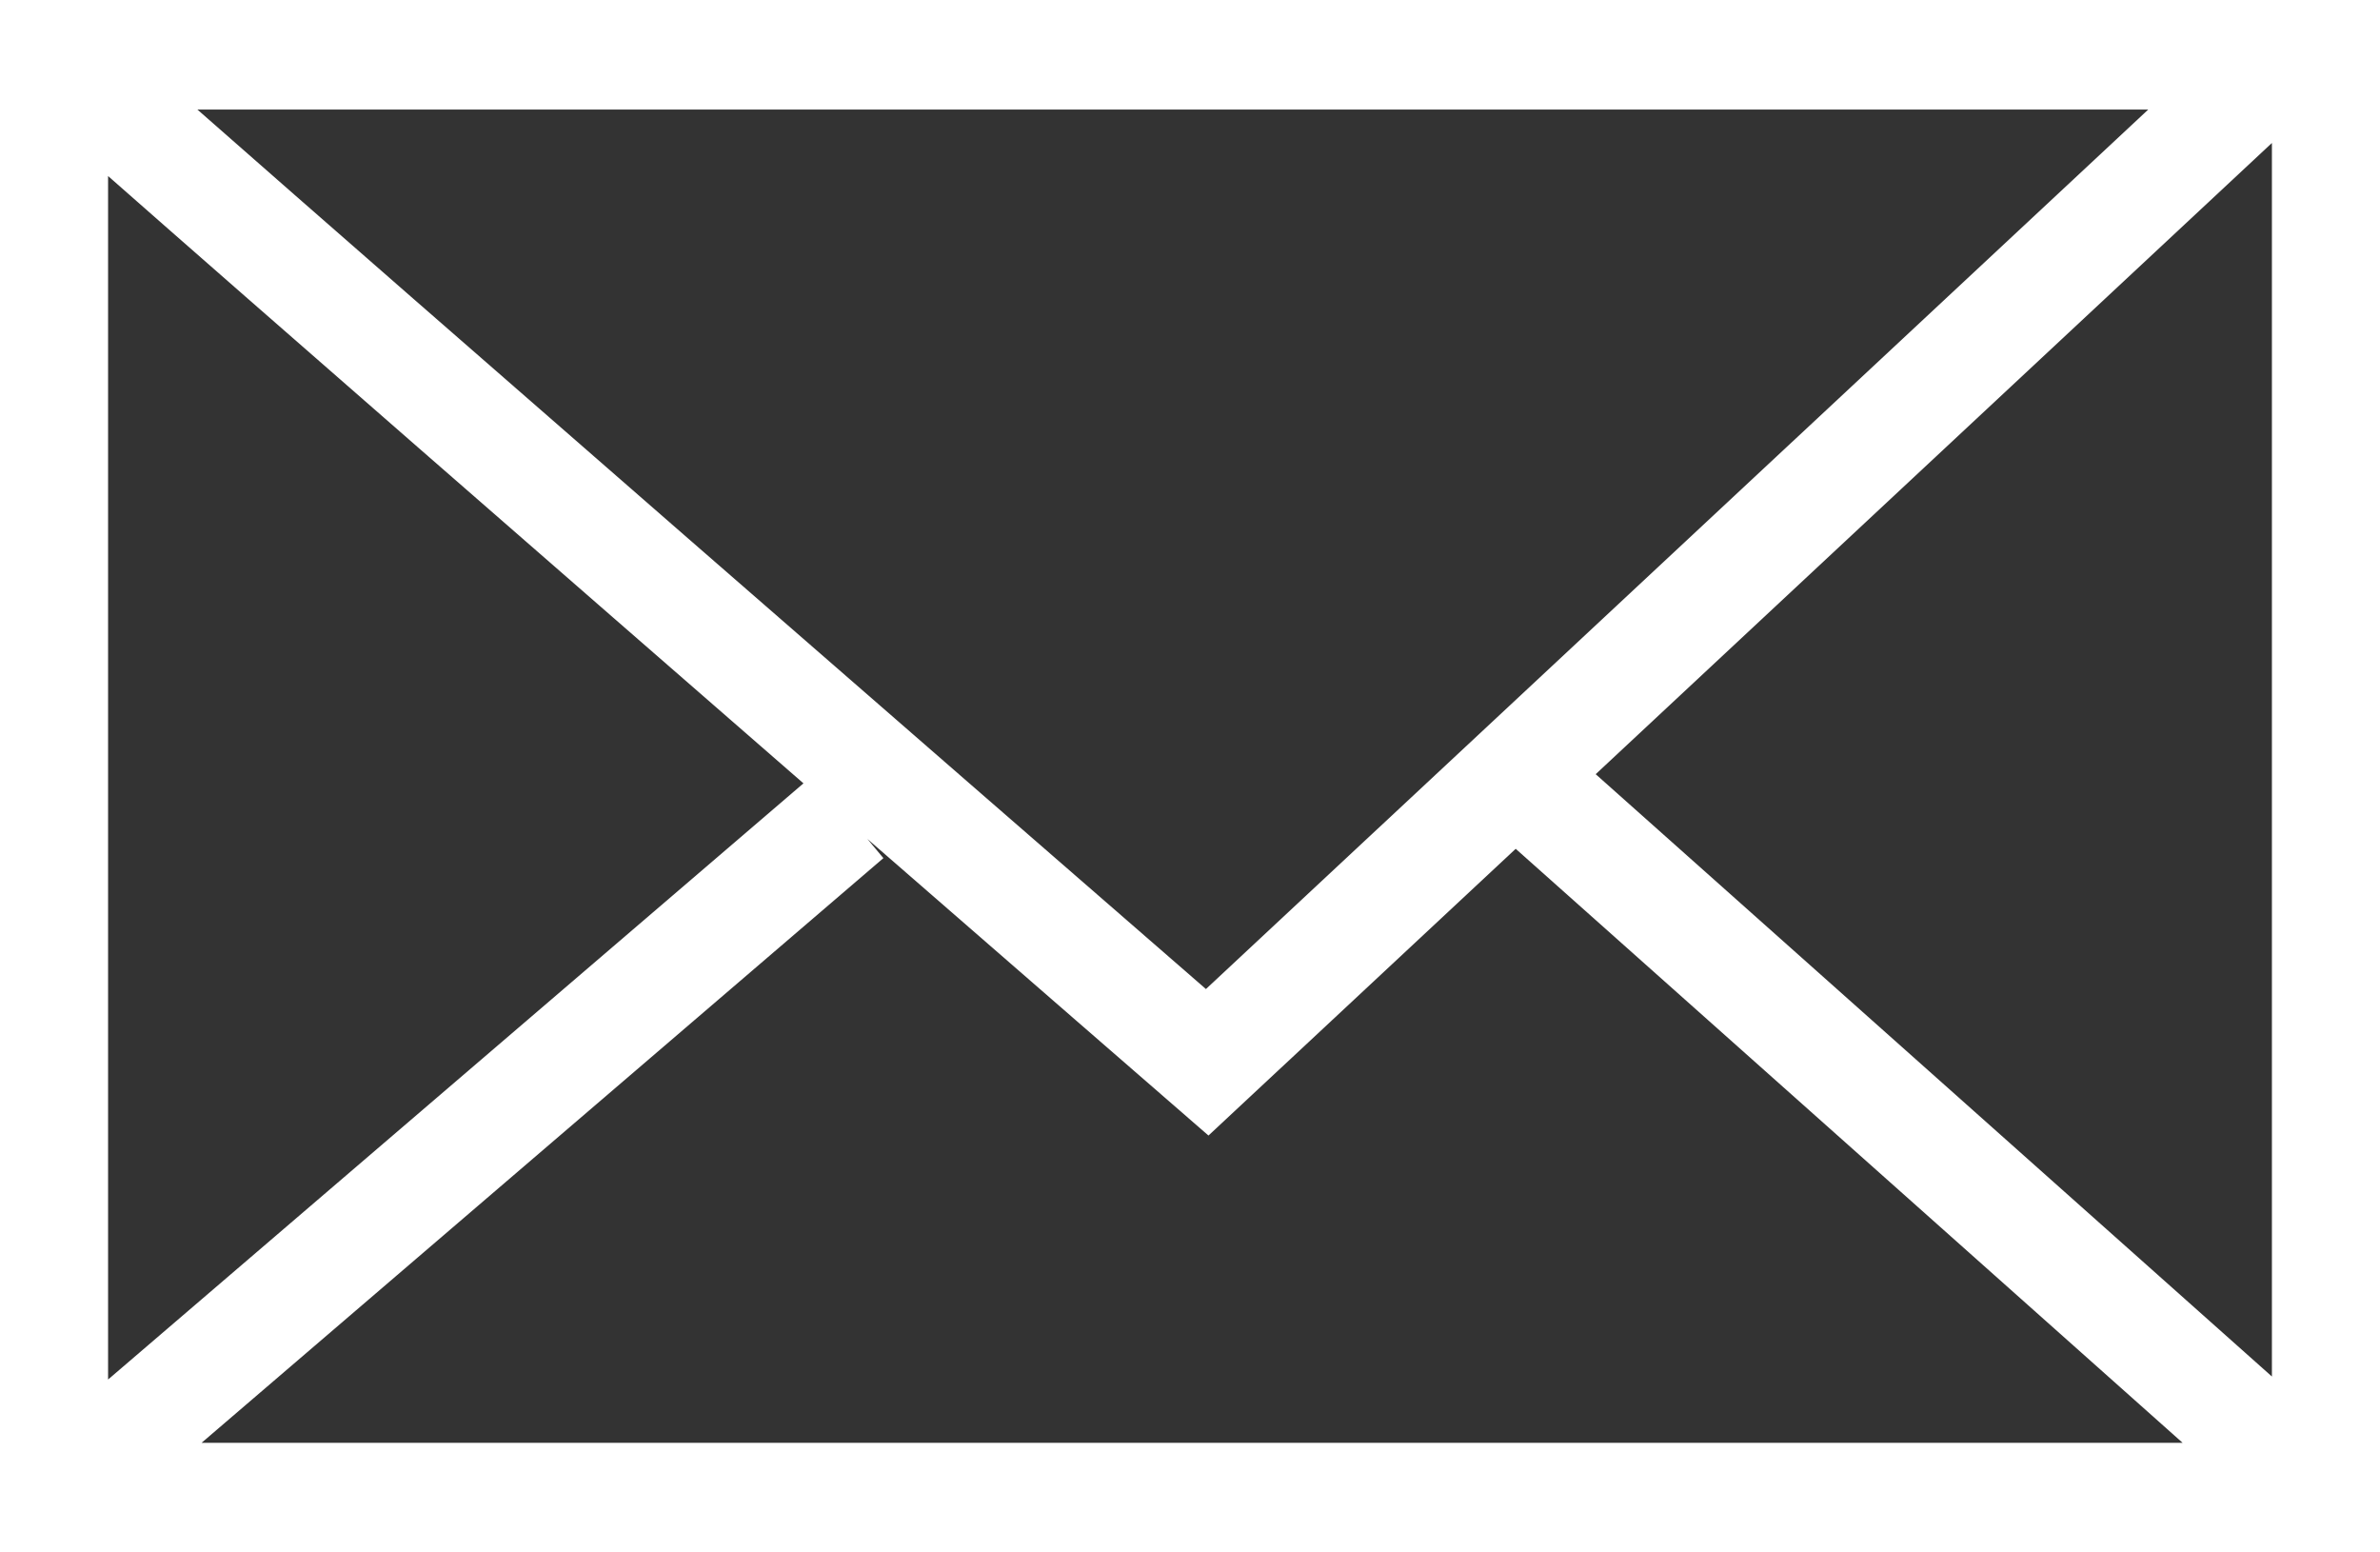
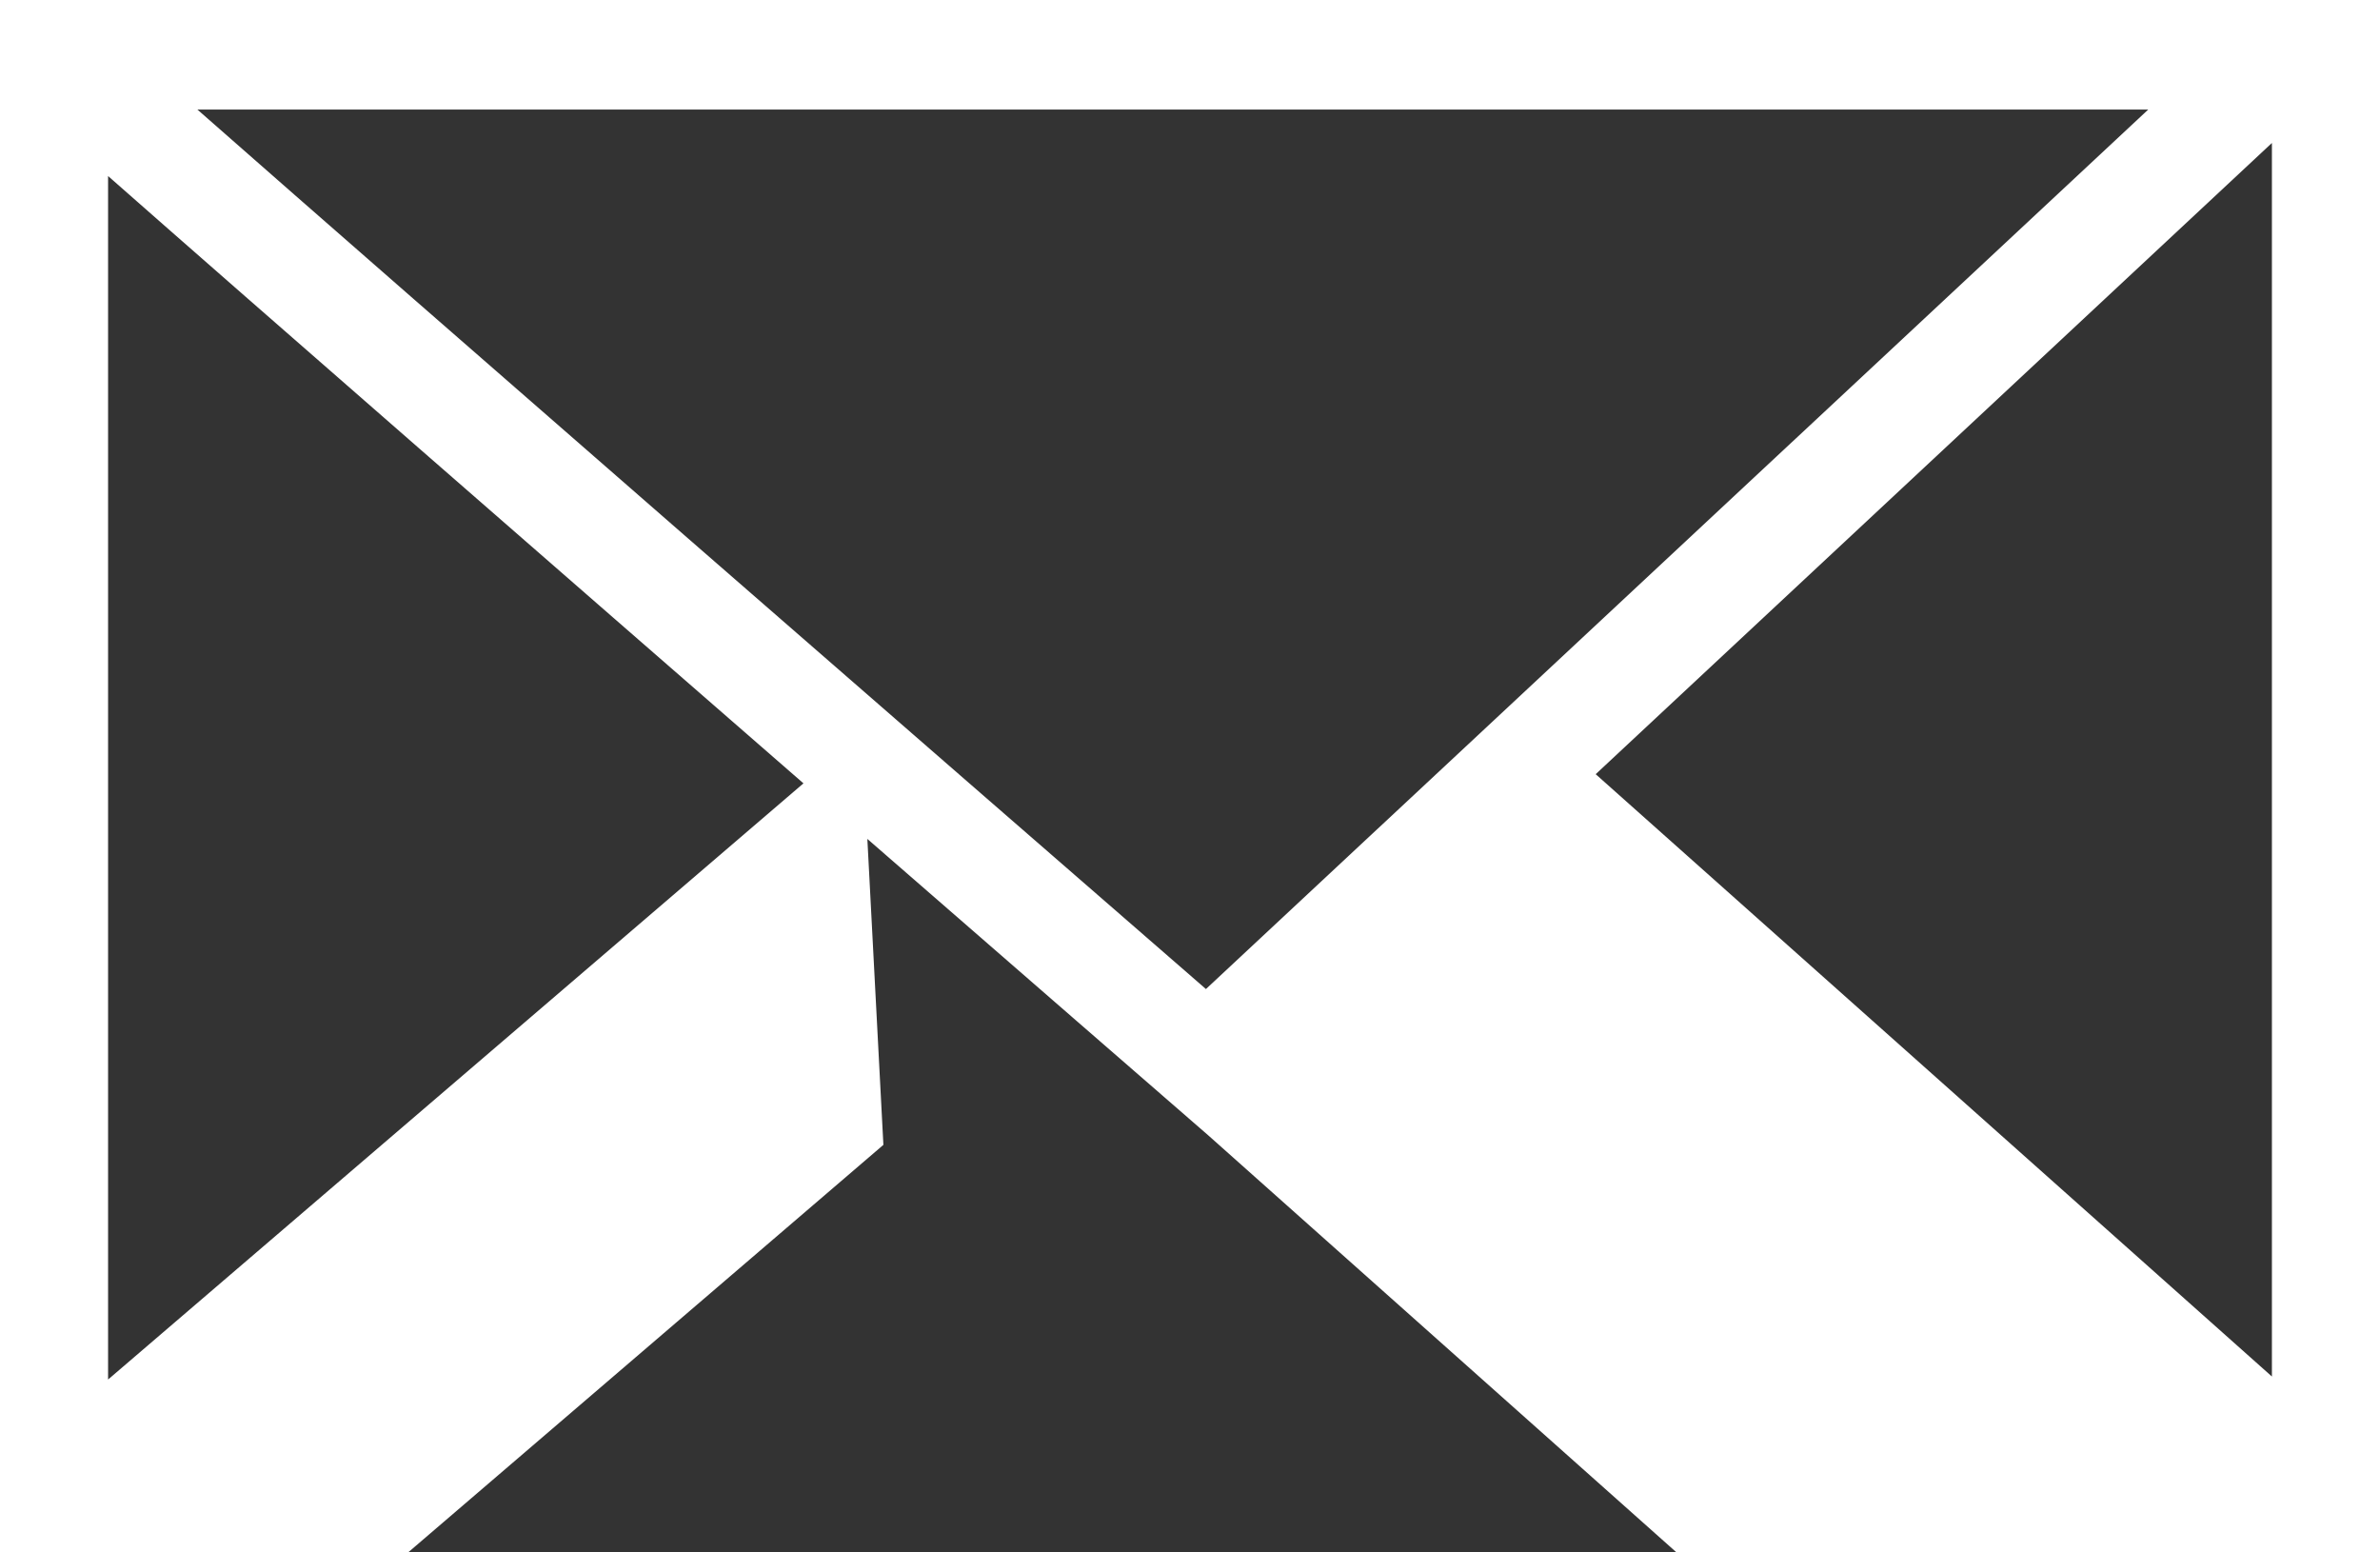
<svg xmlns="http://www.w3.org/2000/svg" version="1.1" id="レイヤー_1" x="0px" y="0px" width="46px" height="30px" viewBox="0 0 46 30" enable-background="new 0 0 46 30" xml:space="preserve">
  <rect x="0" y="0" width="46" height="30" fill="#333333" stroke="none" />
-   <path fill="#FFFFFF" d="M0,0v30h46V0H0z M23.308,19.113C18.257,14.725,8.154,5.935,3.815,2.117h37.706L23.308,19.113z   M15.529,15.138L2.089,26.659V3.402C4.981,5.95,10.808,11.028,15.529,15.138z M16.764,16.212c3.164,2.754,5.6,4.869,5.889,5.12  l0.704,0.612l5.938-5.541l12.89,11.479H3.896l13.178-11.299L16.764,16.212z M30.841,14.961l13.07-12.198v23.838L30.841,14.961z" />
+   <path fill="#FFFFFF" d="M0,0v30h46V0H0z M23.308,19.113C18.257,14.725,8.154,5.935,3.815,2.117h37.706L23.308,19.113z   M15.529,15.138L2.089,26.659V3.402C4.981,5.95,10.808,11.028,15.529,15.138z M16.764,16.212c3.164,2.754,5.6,4.869,5.889,5.12  l0.704,0.612l12.89,11.479H3.896l13.178-11.299L16.764,16.212z M30.841,14.961l13.07-12.198v23.838L30.841,14.961z" />
</svg>